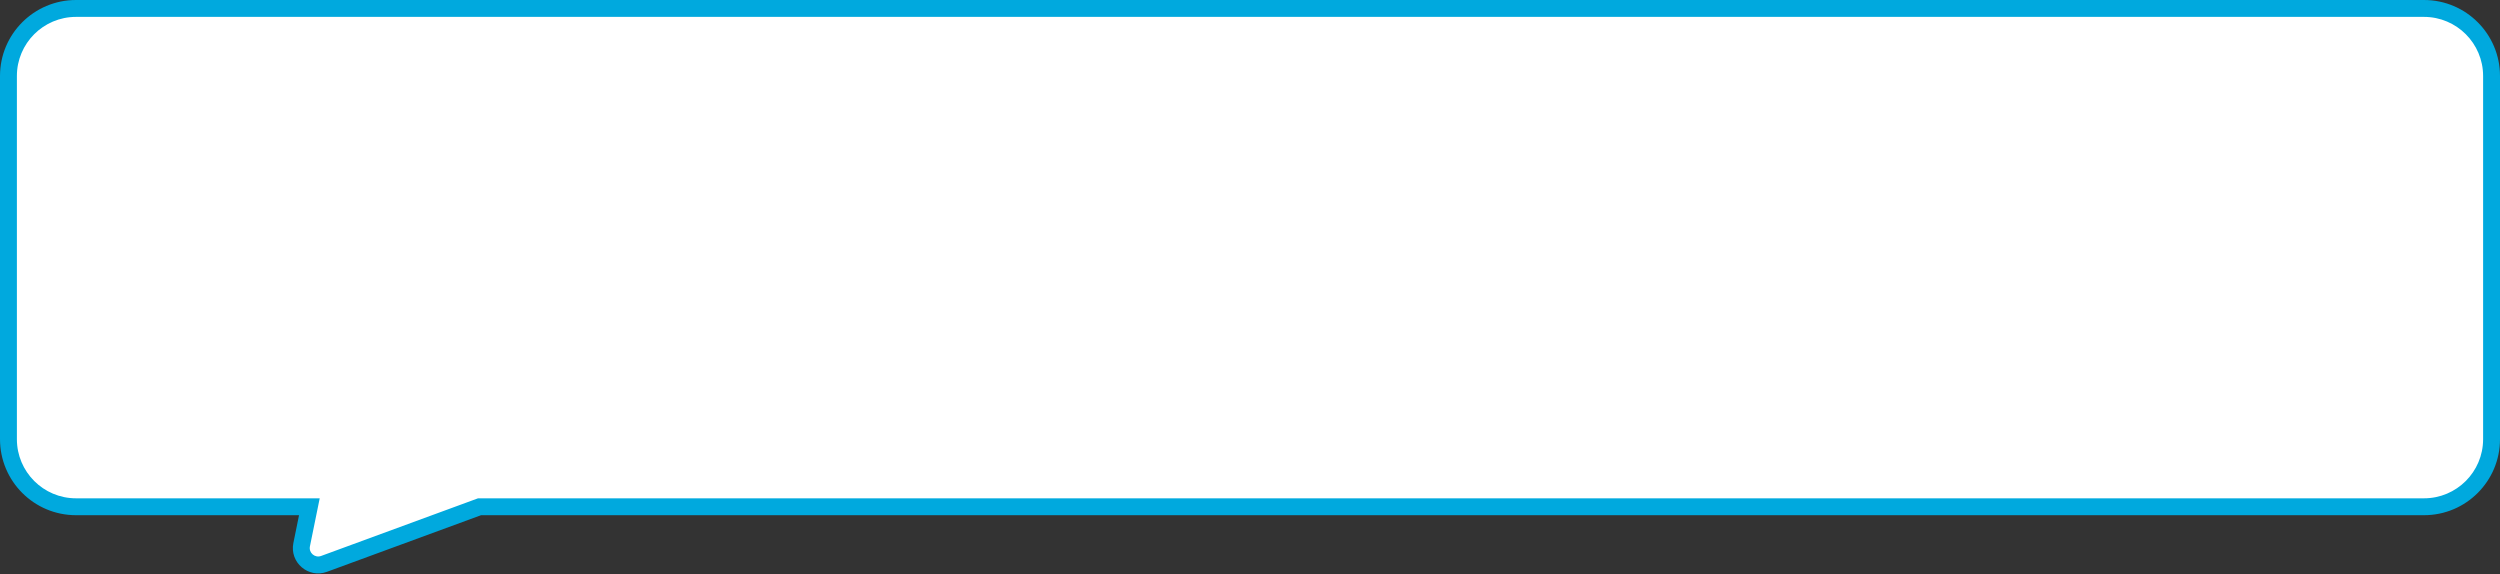
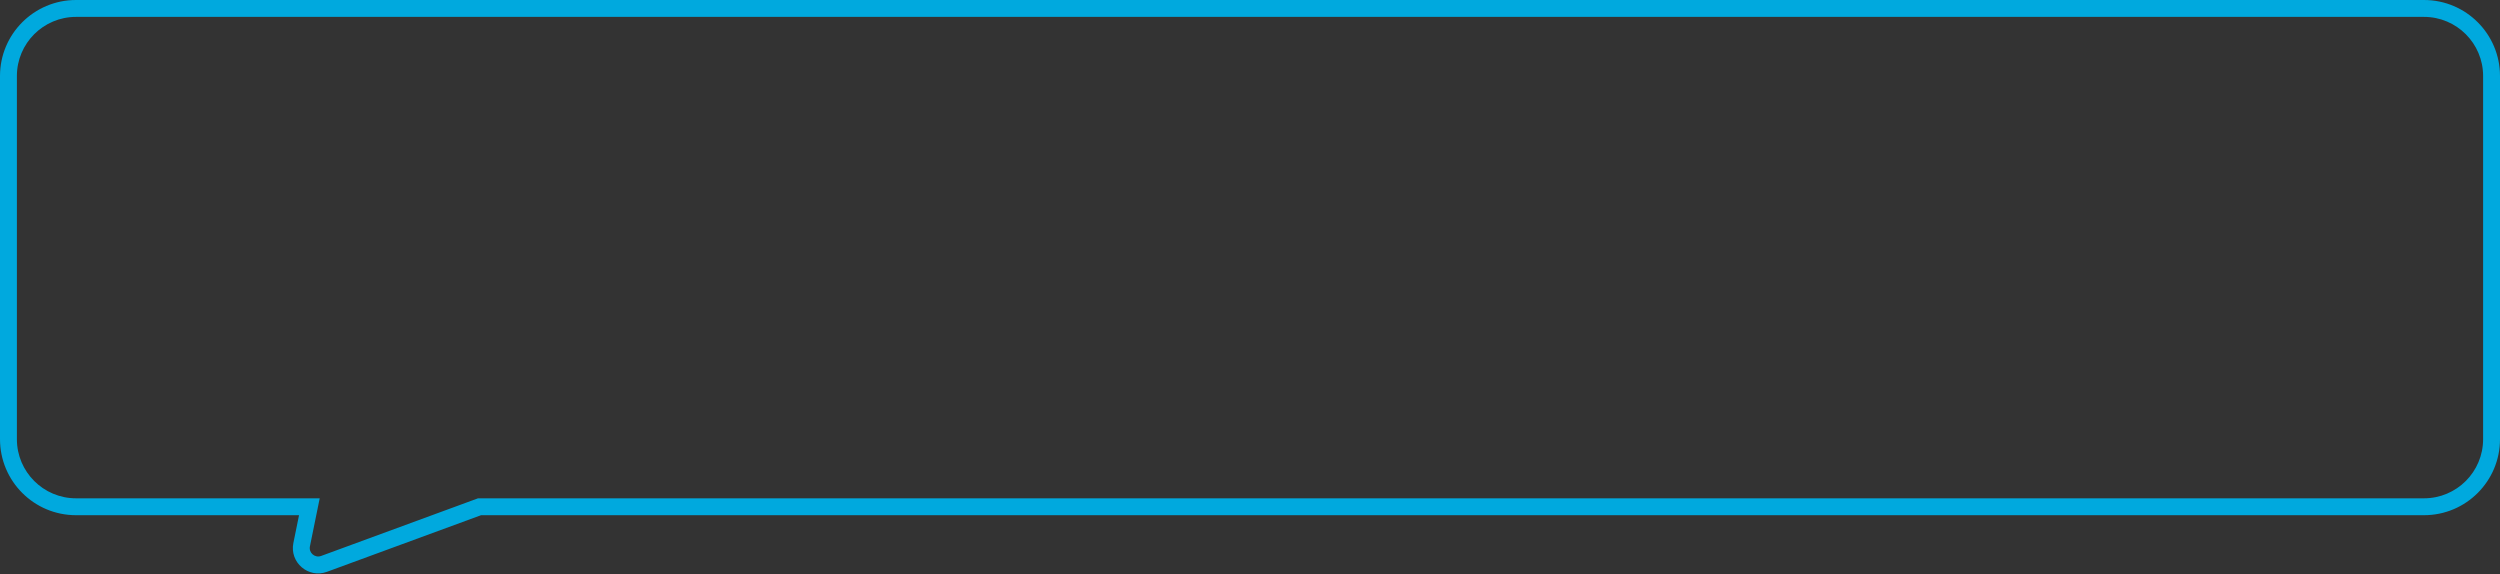
<svg xmlns="http://www.w3.org/2000/svg" width="296" height="68" viewBox="0 0 296 68" fill="none">
  <rect x="0" y="0" width="296" height="68" fill="#333333" stroke="none" />
-   <path fill-rule="evenodd" clip-rule="evenodd" d="M287 1C291.418 1 295 4.582 295 9V52C295 56.418 291.418 60 287 60H56.778L38.365 66.764C36.895 67.304 35.403 66.022 35.715 64.487L36.63 60H9C4.582 60 1 56.418 1 52V9C1 4.582 4.582 1 9 1H287Z" fill="white" />
  <path d="M56.778 60L56.433 59.061L56.6 59H56.778V60ZM38.365 66.764L38.71 67.703L38.365 66.764ZM35.715 64.487L36.695 64.687V64.687L35.715 64.487ZM36.63 60V59H37.854L37.609 60.2L36.63 60ZM294 9C294 5.134 290.866 2 287 2V0C291.971 0 296 4.029 296 9H294ZM294 52V9H296V52H294ZM287 59C290.866 59 294 55.866 294 52H296C296 56.971 291.971 61 287 61V59ZM56.778 59H287V61H56.778V59ZM57.123 60.939L38.71 67.703L38.02 65.825L56.433 59.061L57.123 60.939ZM38.71 67.703C36.505 68.513 34.267 66.589 34.736 64.288L36.695 64.687C36.539 65.454 37.285 66.095 38.02 65.825L38.71 67.703ZM34.736 64.288L35.65 59.8L37.609 60.2L36.695 64.687L34.736 64.288ZM9 59H36.63V61H9V59ZM2 52C2 55.866 5.134 59 9 59V61C4.029 61 0 56.971 0 52H2ZM2 9V52H0V9H2ZM9 2C5.134 2 2 5.134 2 9H0C0 4.029 4.029 0 9 0V2ZM287 2H9V0H287V2Z" fill="#00A9DE" />
</svg>